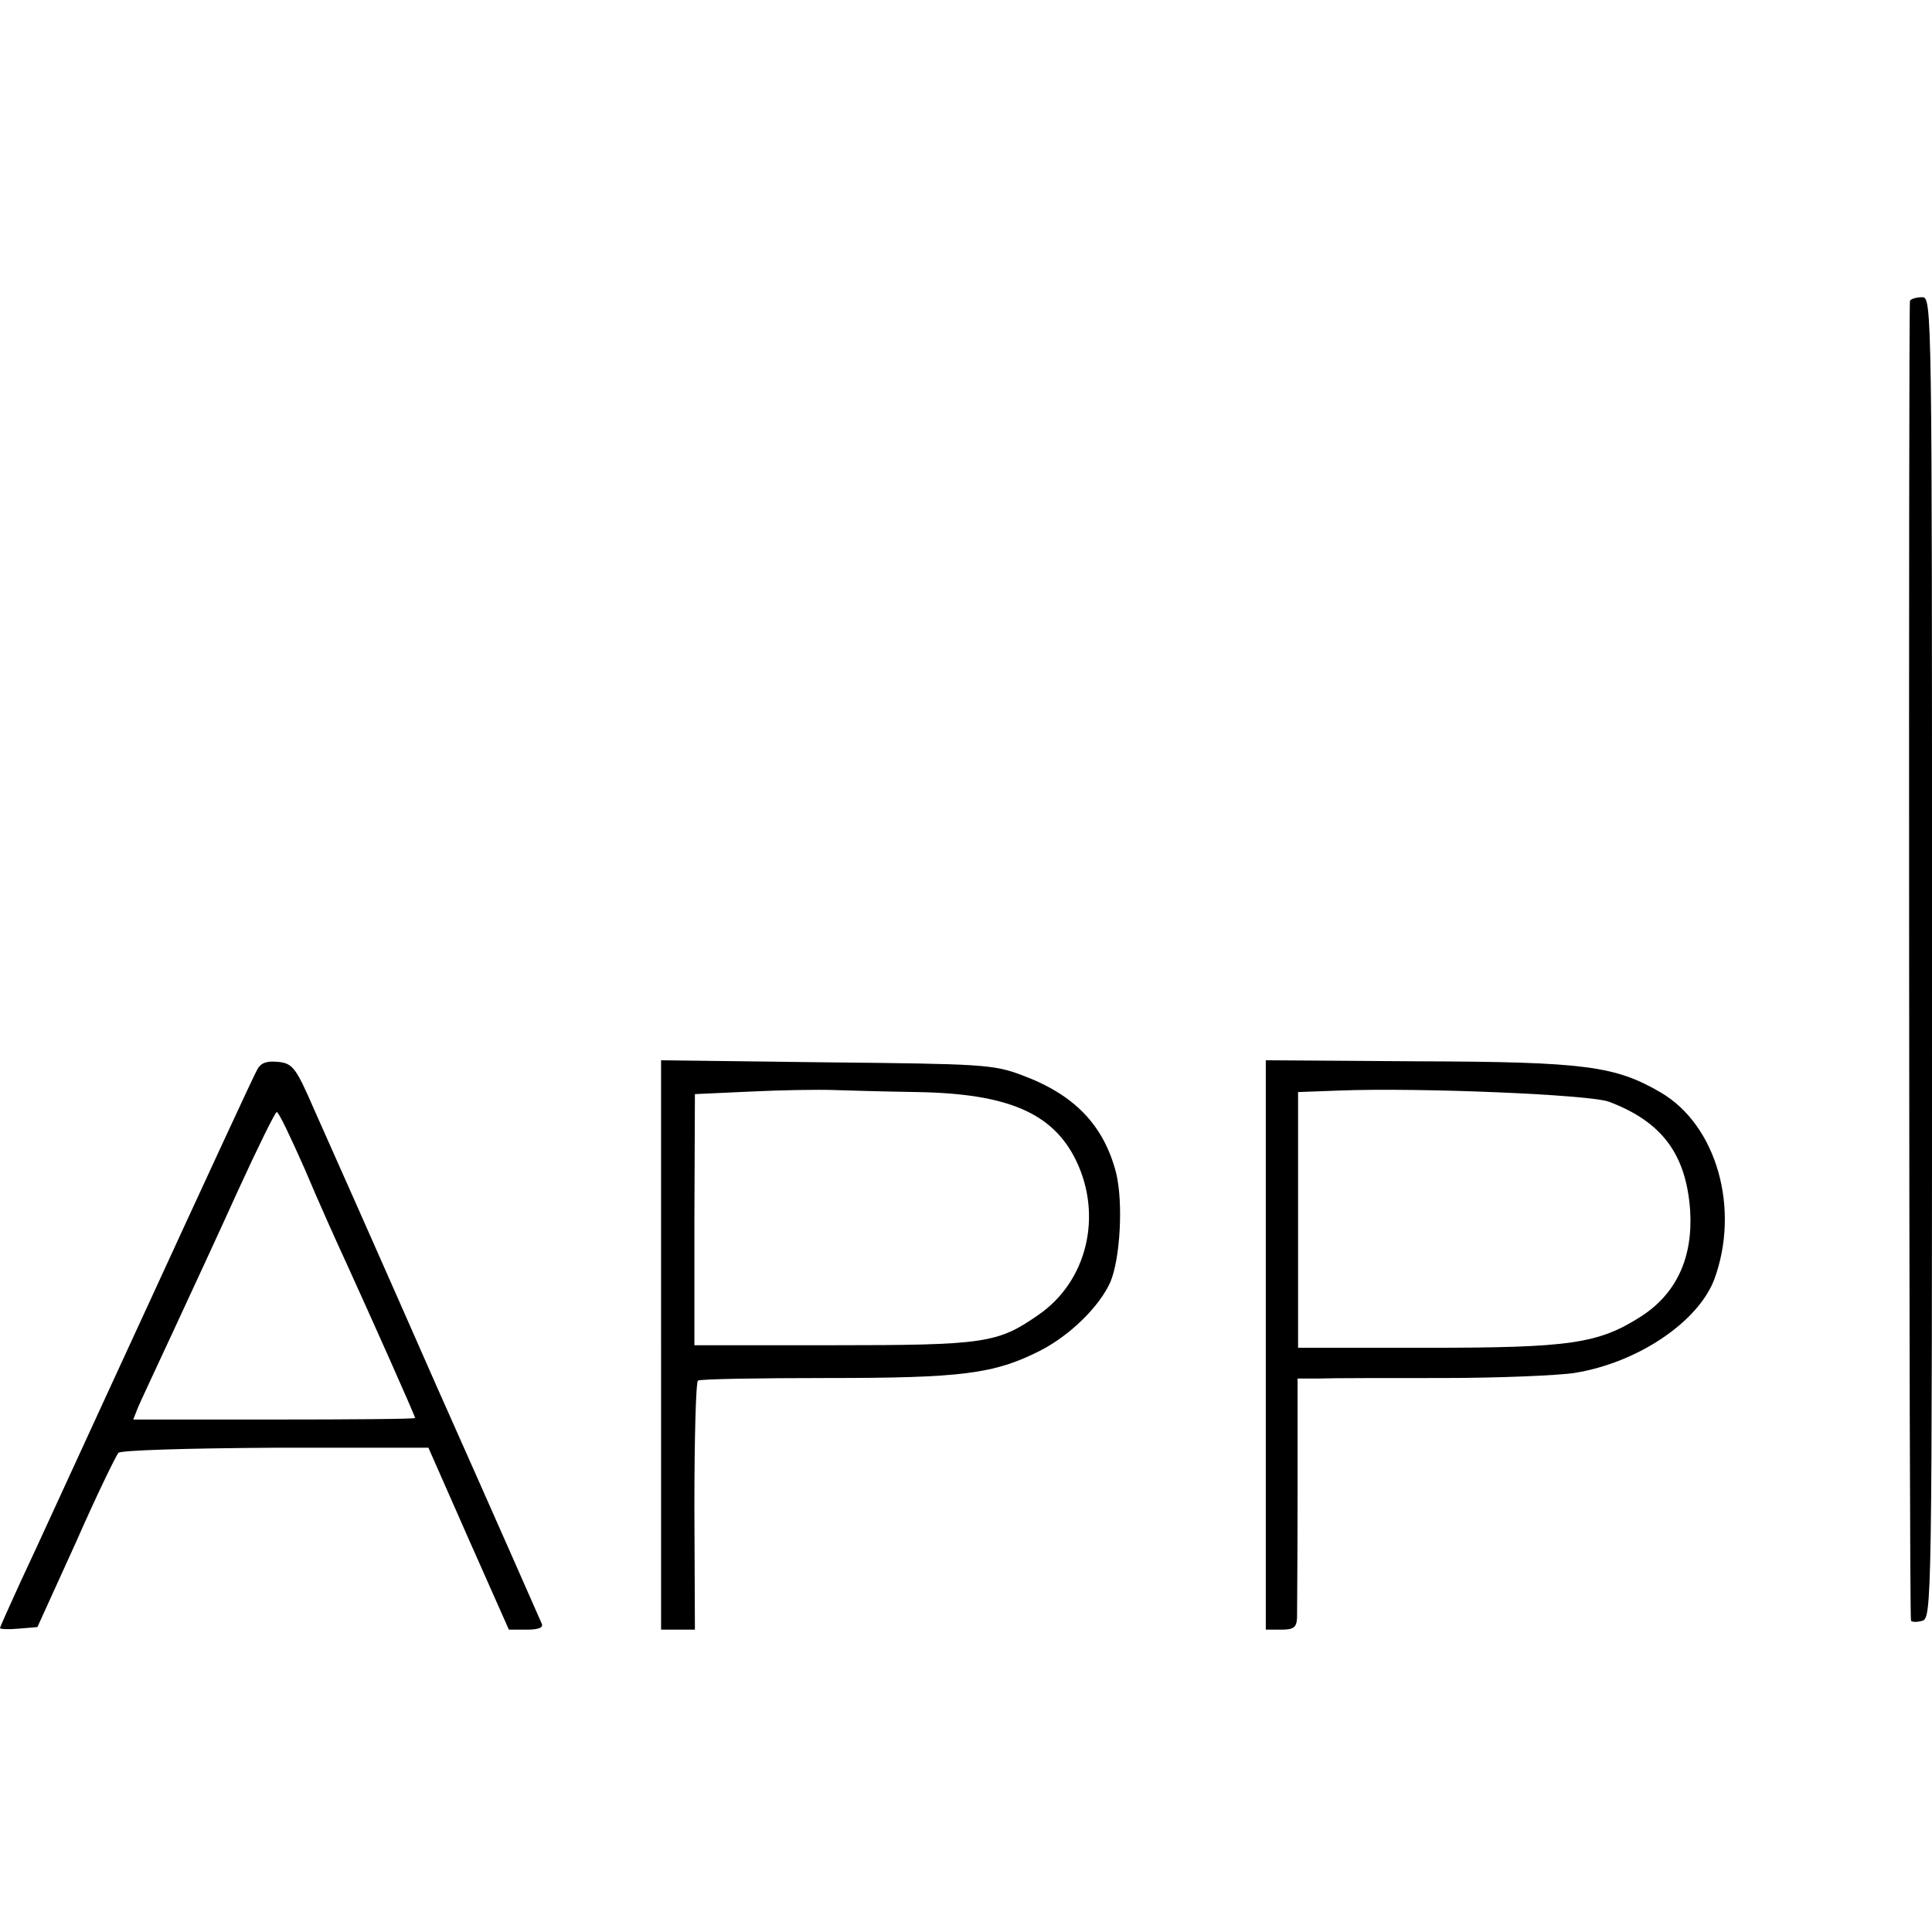
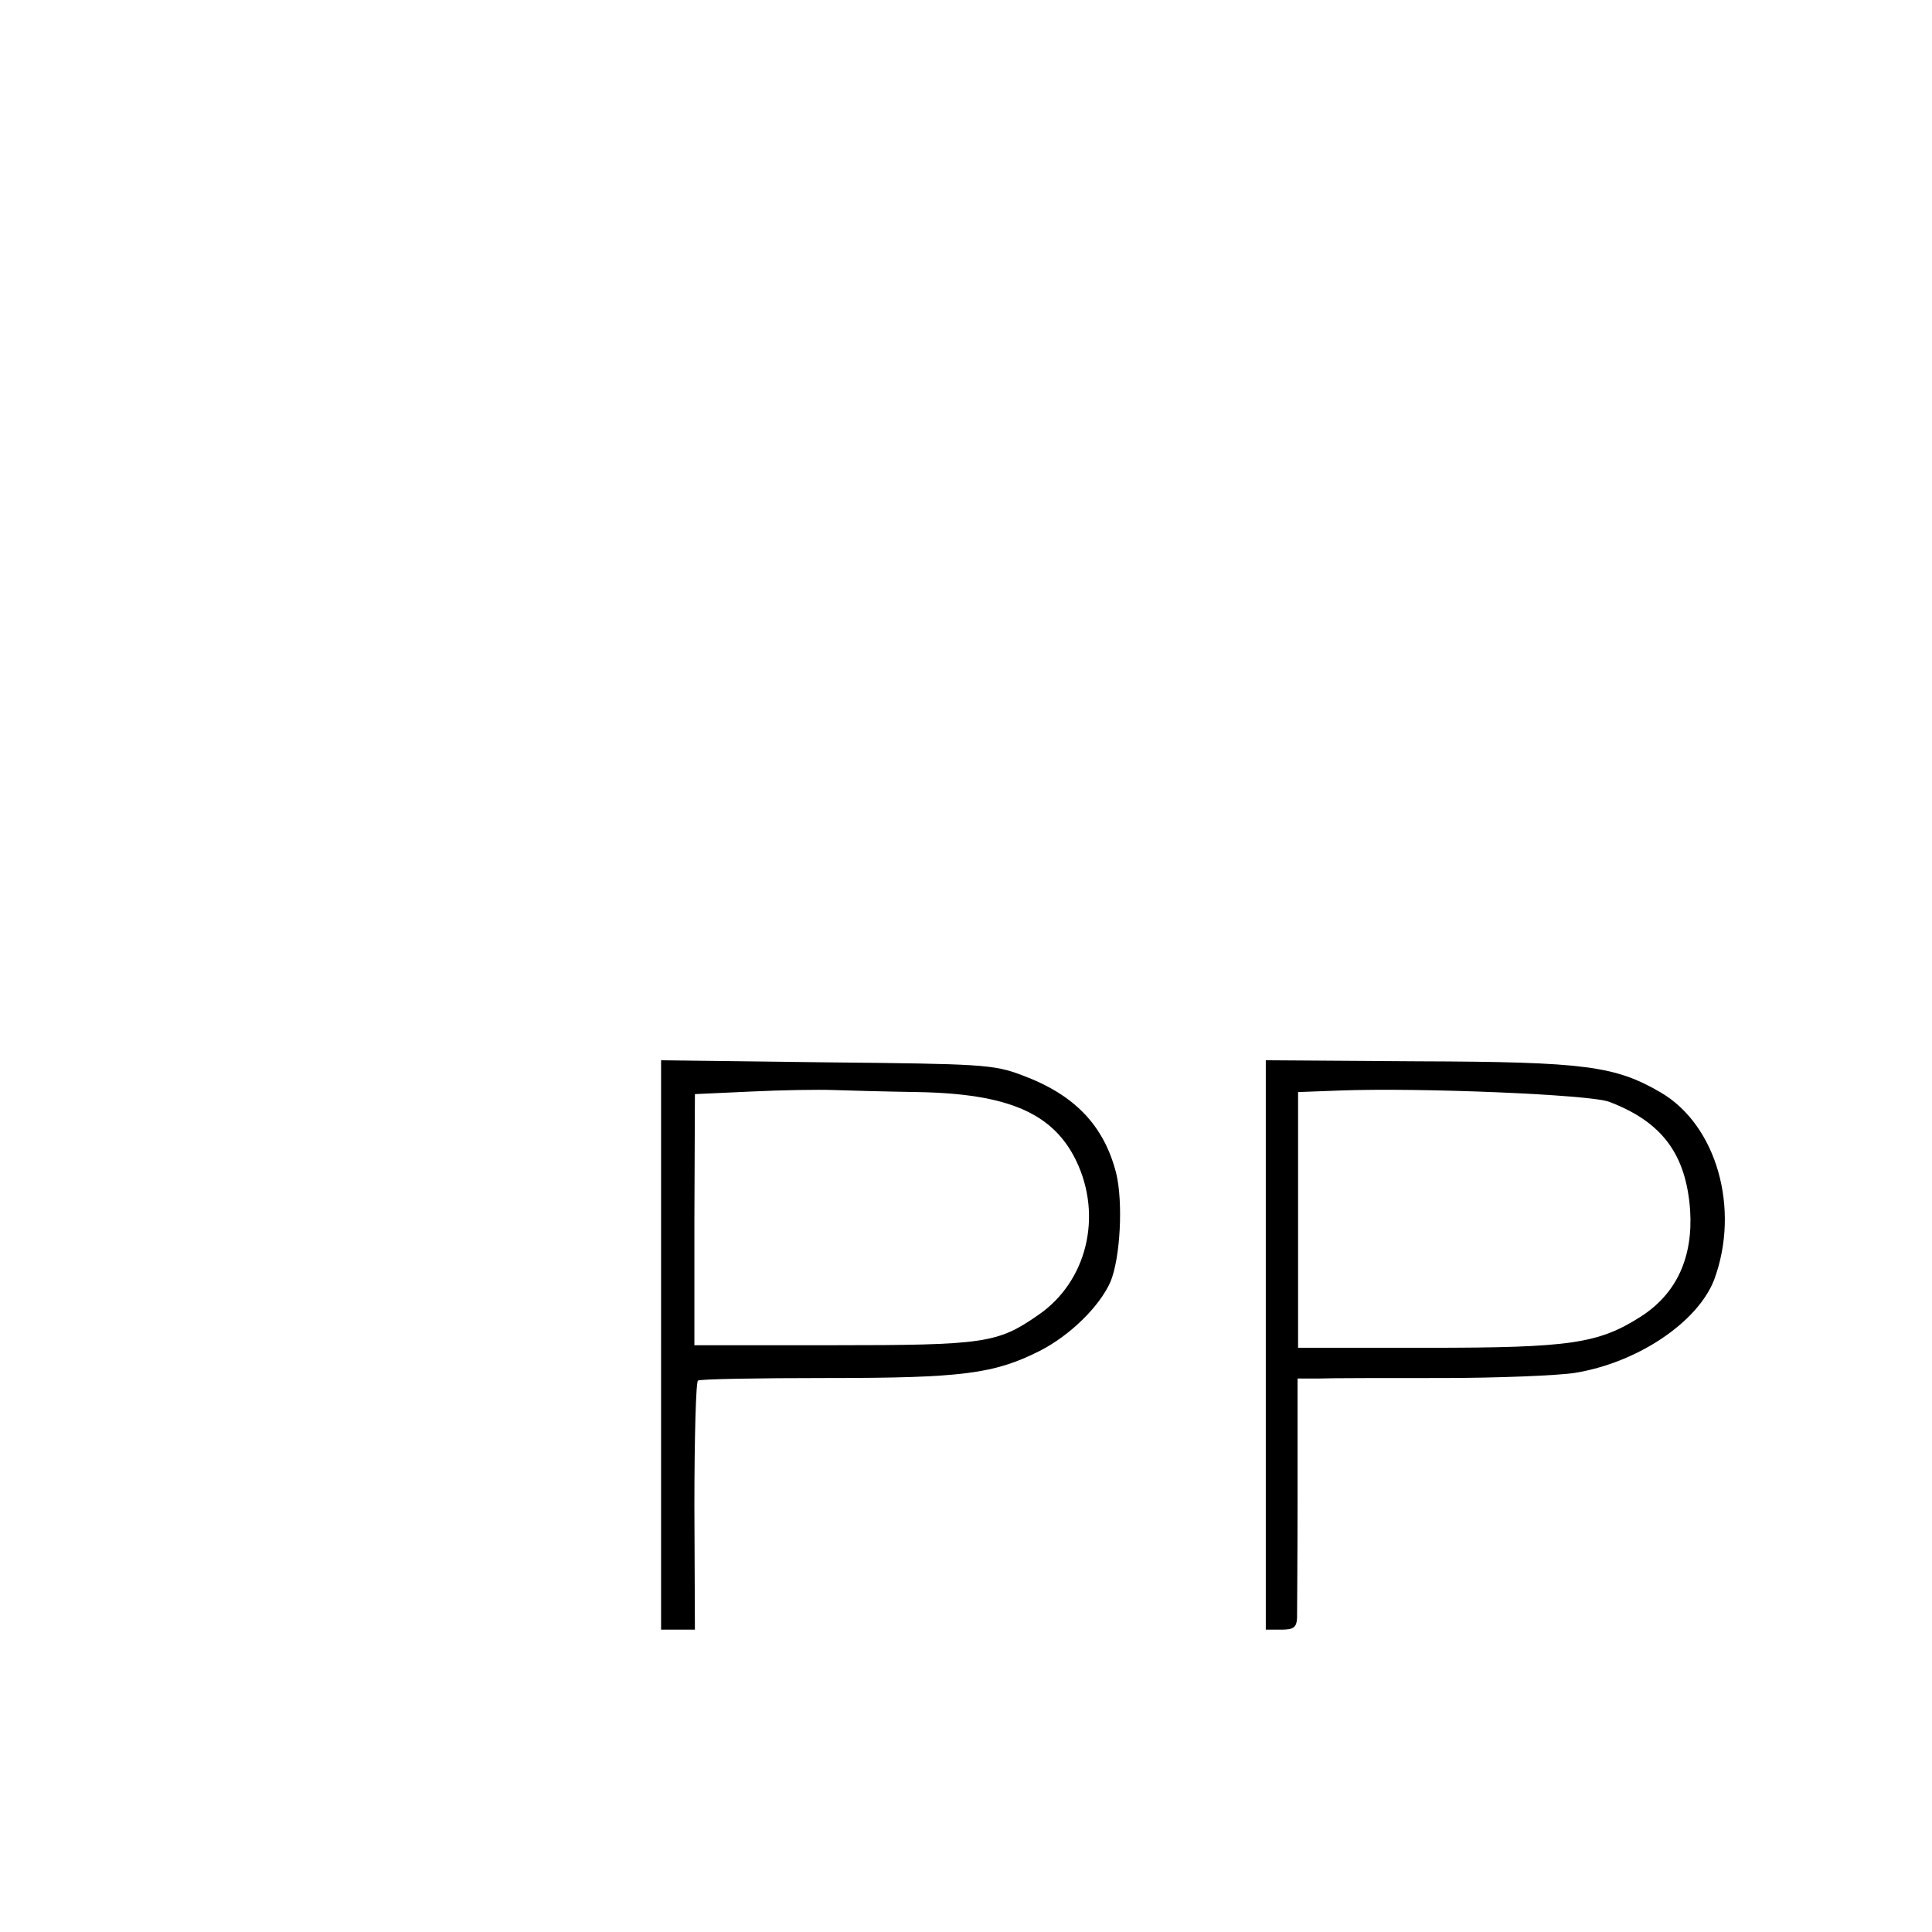
<svg xmlns="http://www.w3.org/2000/svg" version="1.0" width="377pt" height="377pt" viewBox="0 0 377 377" preserveAspectRatio="xMidYMid meet">
  <g transform="translate(0,377) scale(0.1,-0.1)" fill="#000000" stroke="none">
-     <path d="M3727 3183 c-3 -7 -2 -2558 2 -2575 0 -3 10 -4 21 -1 20 5 20 14 20 1294 0 1269 0 1289 -19 1289 -11 0 -22 -3 -24 -7z" />
-     <path d="M502 1683 c-6 -10 -103 -220 -217 -468 -114 -247 -224 -488 -246 -534 -21 -46 -39 -86 -39 -88 0 -2 16 -3 37 -1 l36 3 75 165 c40 91 78 169 83 175 5 5 132 9 307 10 l298 0 78 -177 79 -178 35 0 c23 0 33 4 29 12 -3 7 -95 216 -205 463 -109 248 -217 491 -239 540 -36 83 -42 90 -71 93 -22 2 -33 -2 -40 -15z m93 -195 c26 -62 63 -144 81 -183 47 -103 134 -298 134 -302 0 -2 -124 -3 -275 -3 l-275 0 9 23 c5 12 36 78 68 147 32 69 90 194 128 278 38 83 72 152 75 152 4 0 28 -51 55 -112z" />
    <path d="M1290 1145 l0 -555 33 0 33 0 -1 241 c0 132 3 243 7 245 4 3 117 5 252 5 263 0 326 8 415 53 59 30 117 87 138 135 19 46 25 154 11 212 -24 93 -81 153 -184 191 -55 21 -80 22 -381 25 l-323 4 0 -556z m500 494 c177 -3 265 -41 310 -134 52 -108 21 -236 -74 -301 -79 -55 -104 -59 -401 -59 l-270 0 0 245 1 245 109 5 c61 3 133 4 160 3 28 -1 102 -3 165 -4z" />
    <path d="M2470 1145 l0 -555 30 0 c24 0 30 4 31 23 0 12 1 122 1 245 l0 222 41 0 c23 1 132 1 242 1 110 0 226 5 258 10 123 20 240 99 272 182 51 138 5 301 -104 365 -89 52 -148 60 -473 61 l-298 2 0 -556z m670 475 c103 -39 150 -102 158 -211 6 -92 -26 -163 -96 -208 -83 -53 -138 -61 -417 -61 l-252 0 0 250 0 249 81 3 c158 6 490 -8 526 -22z" />
  </g>
</svg>